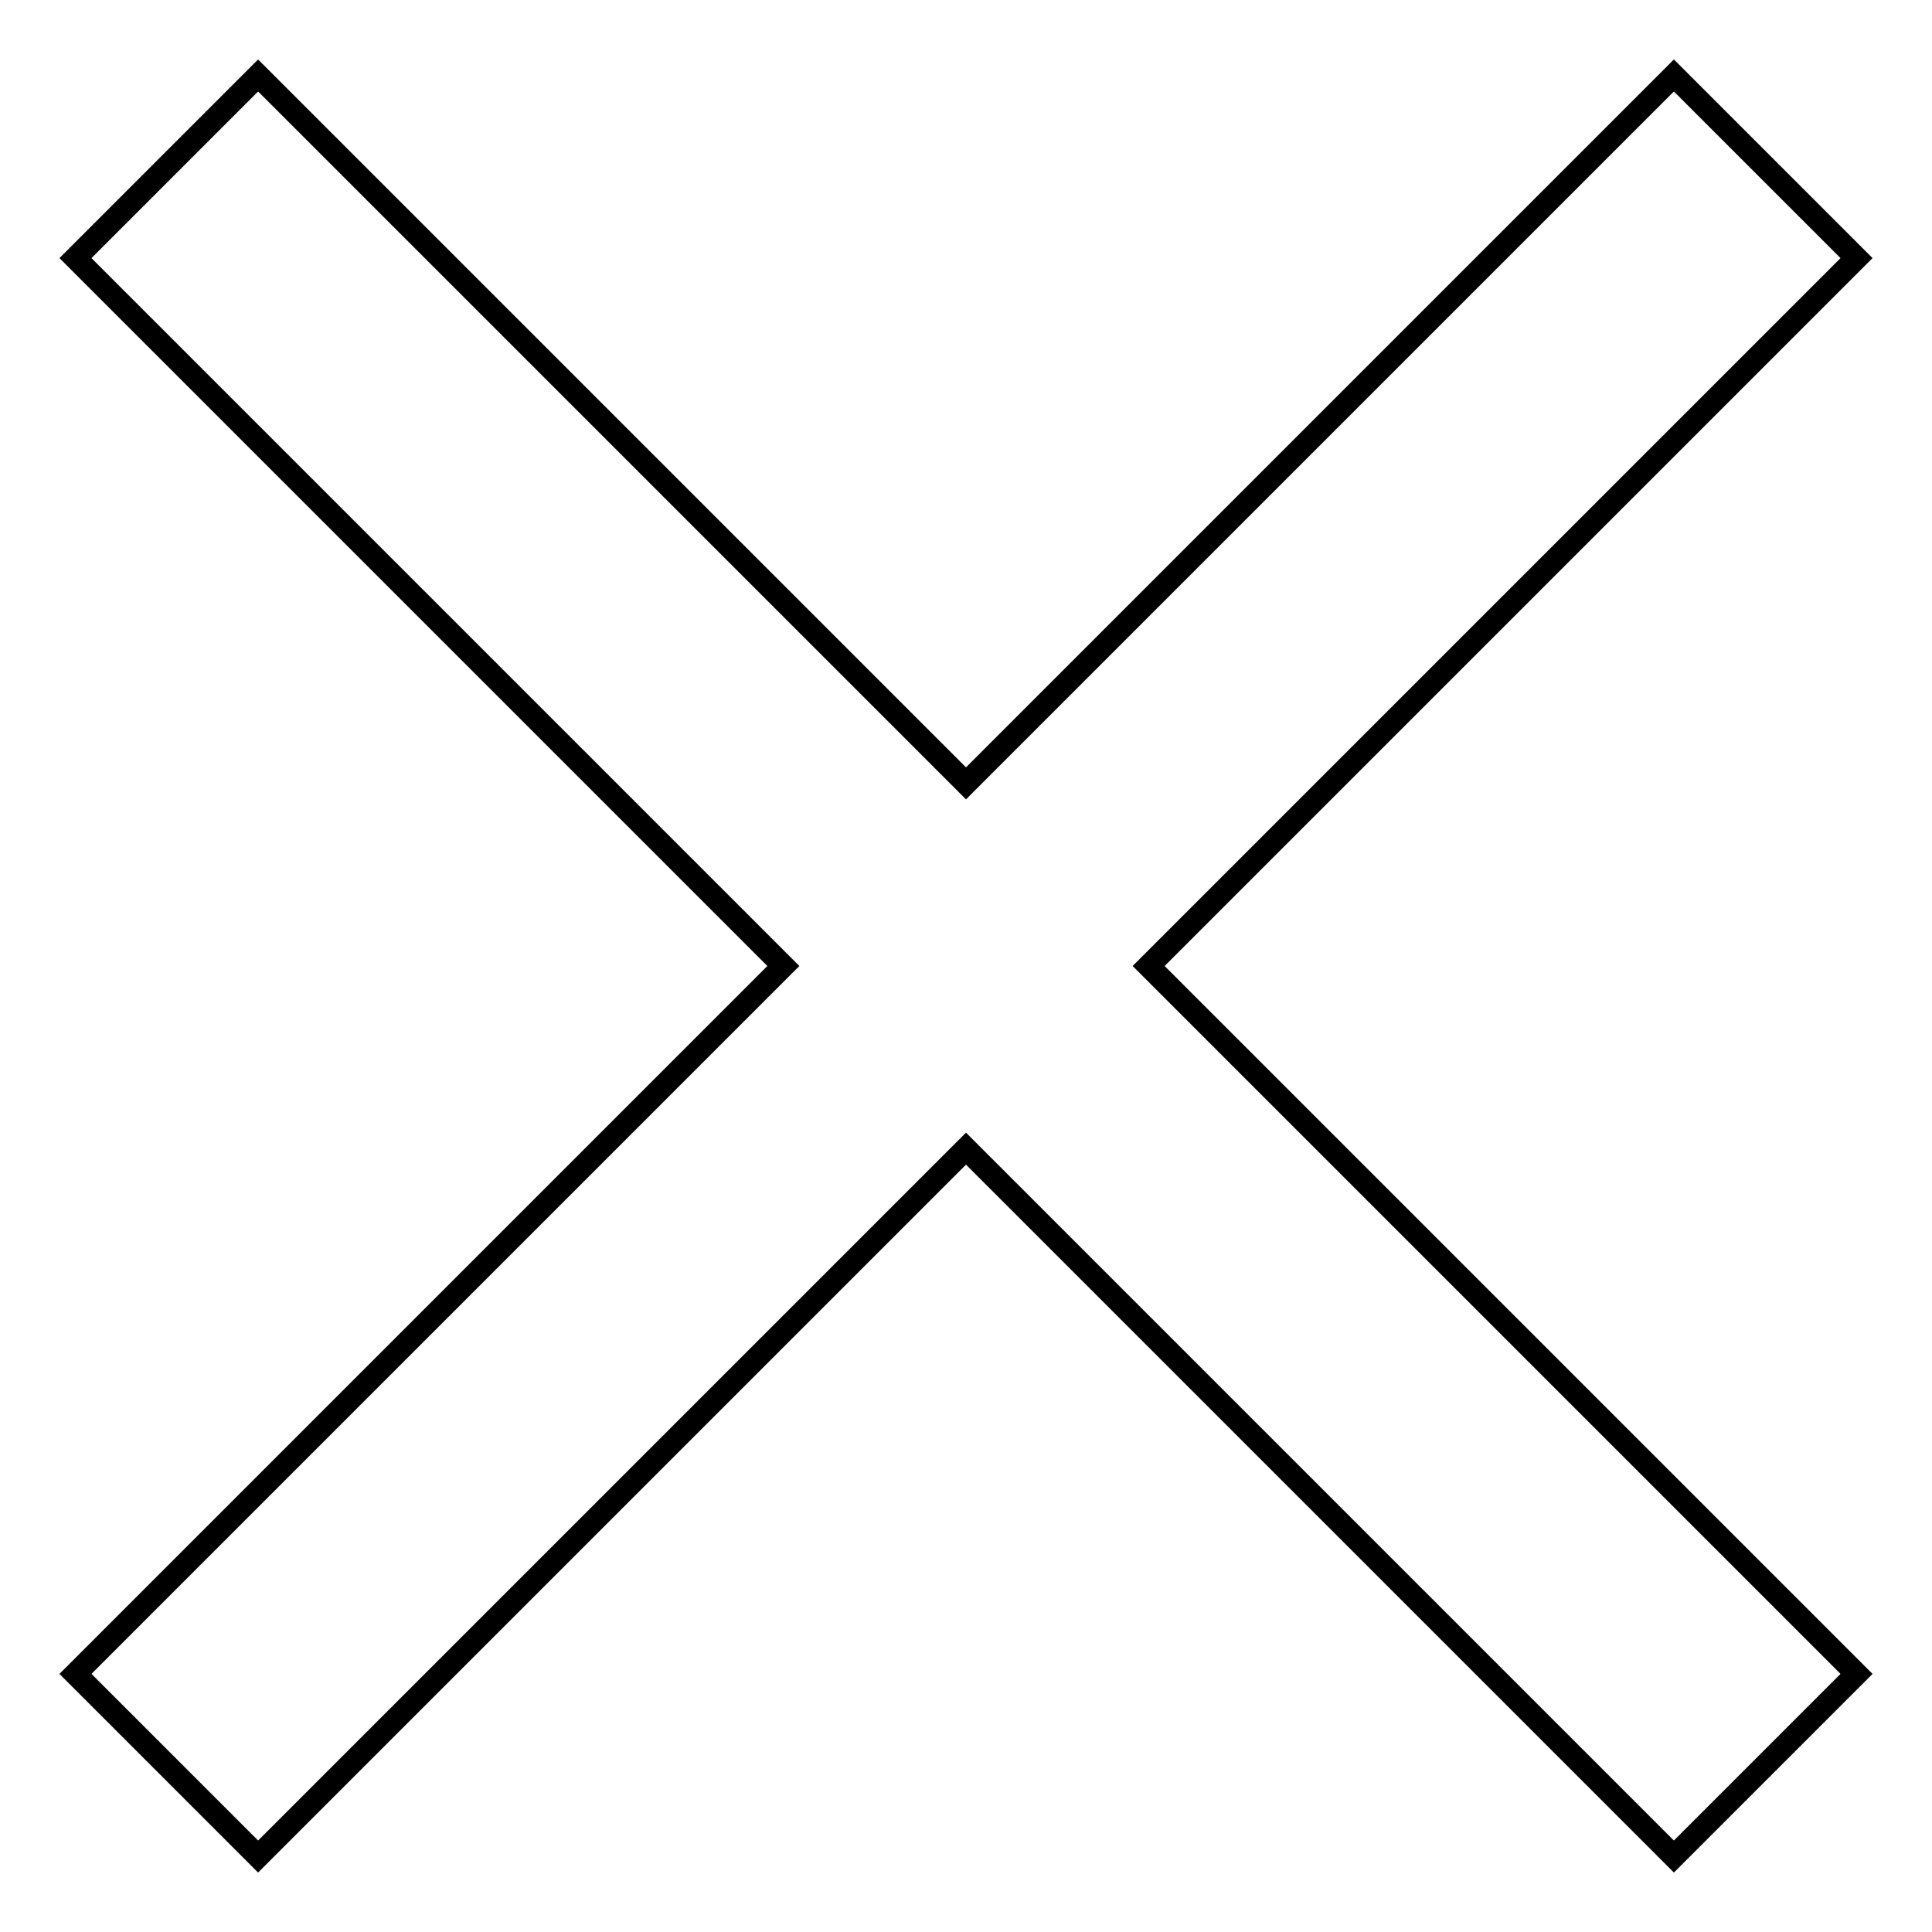
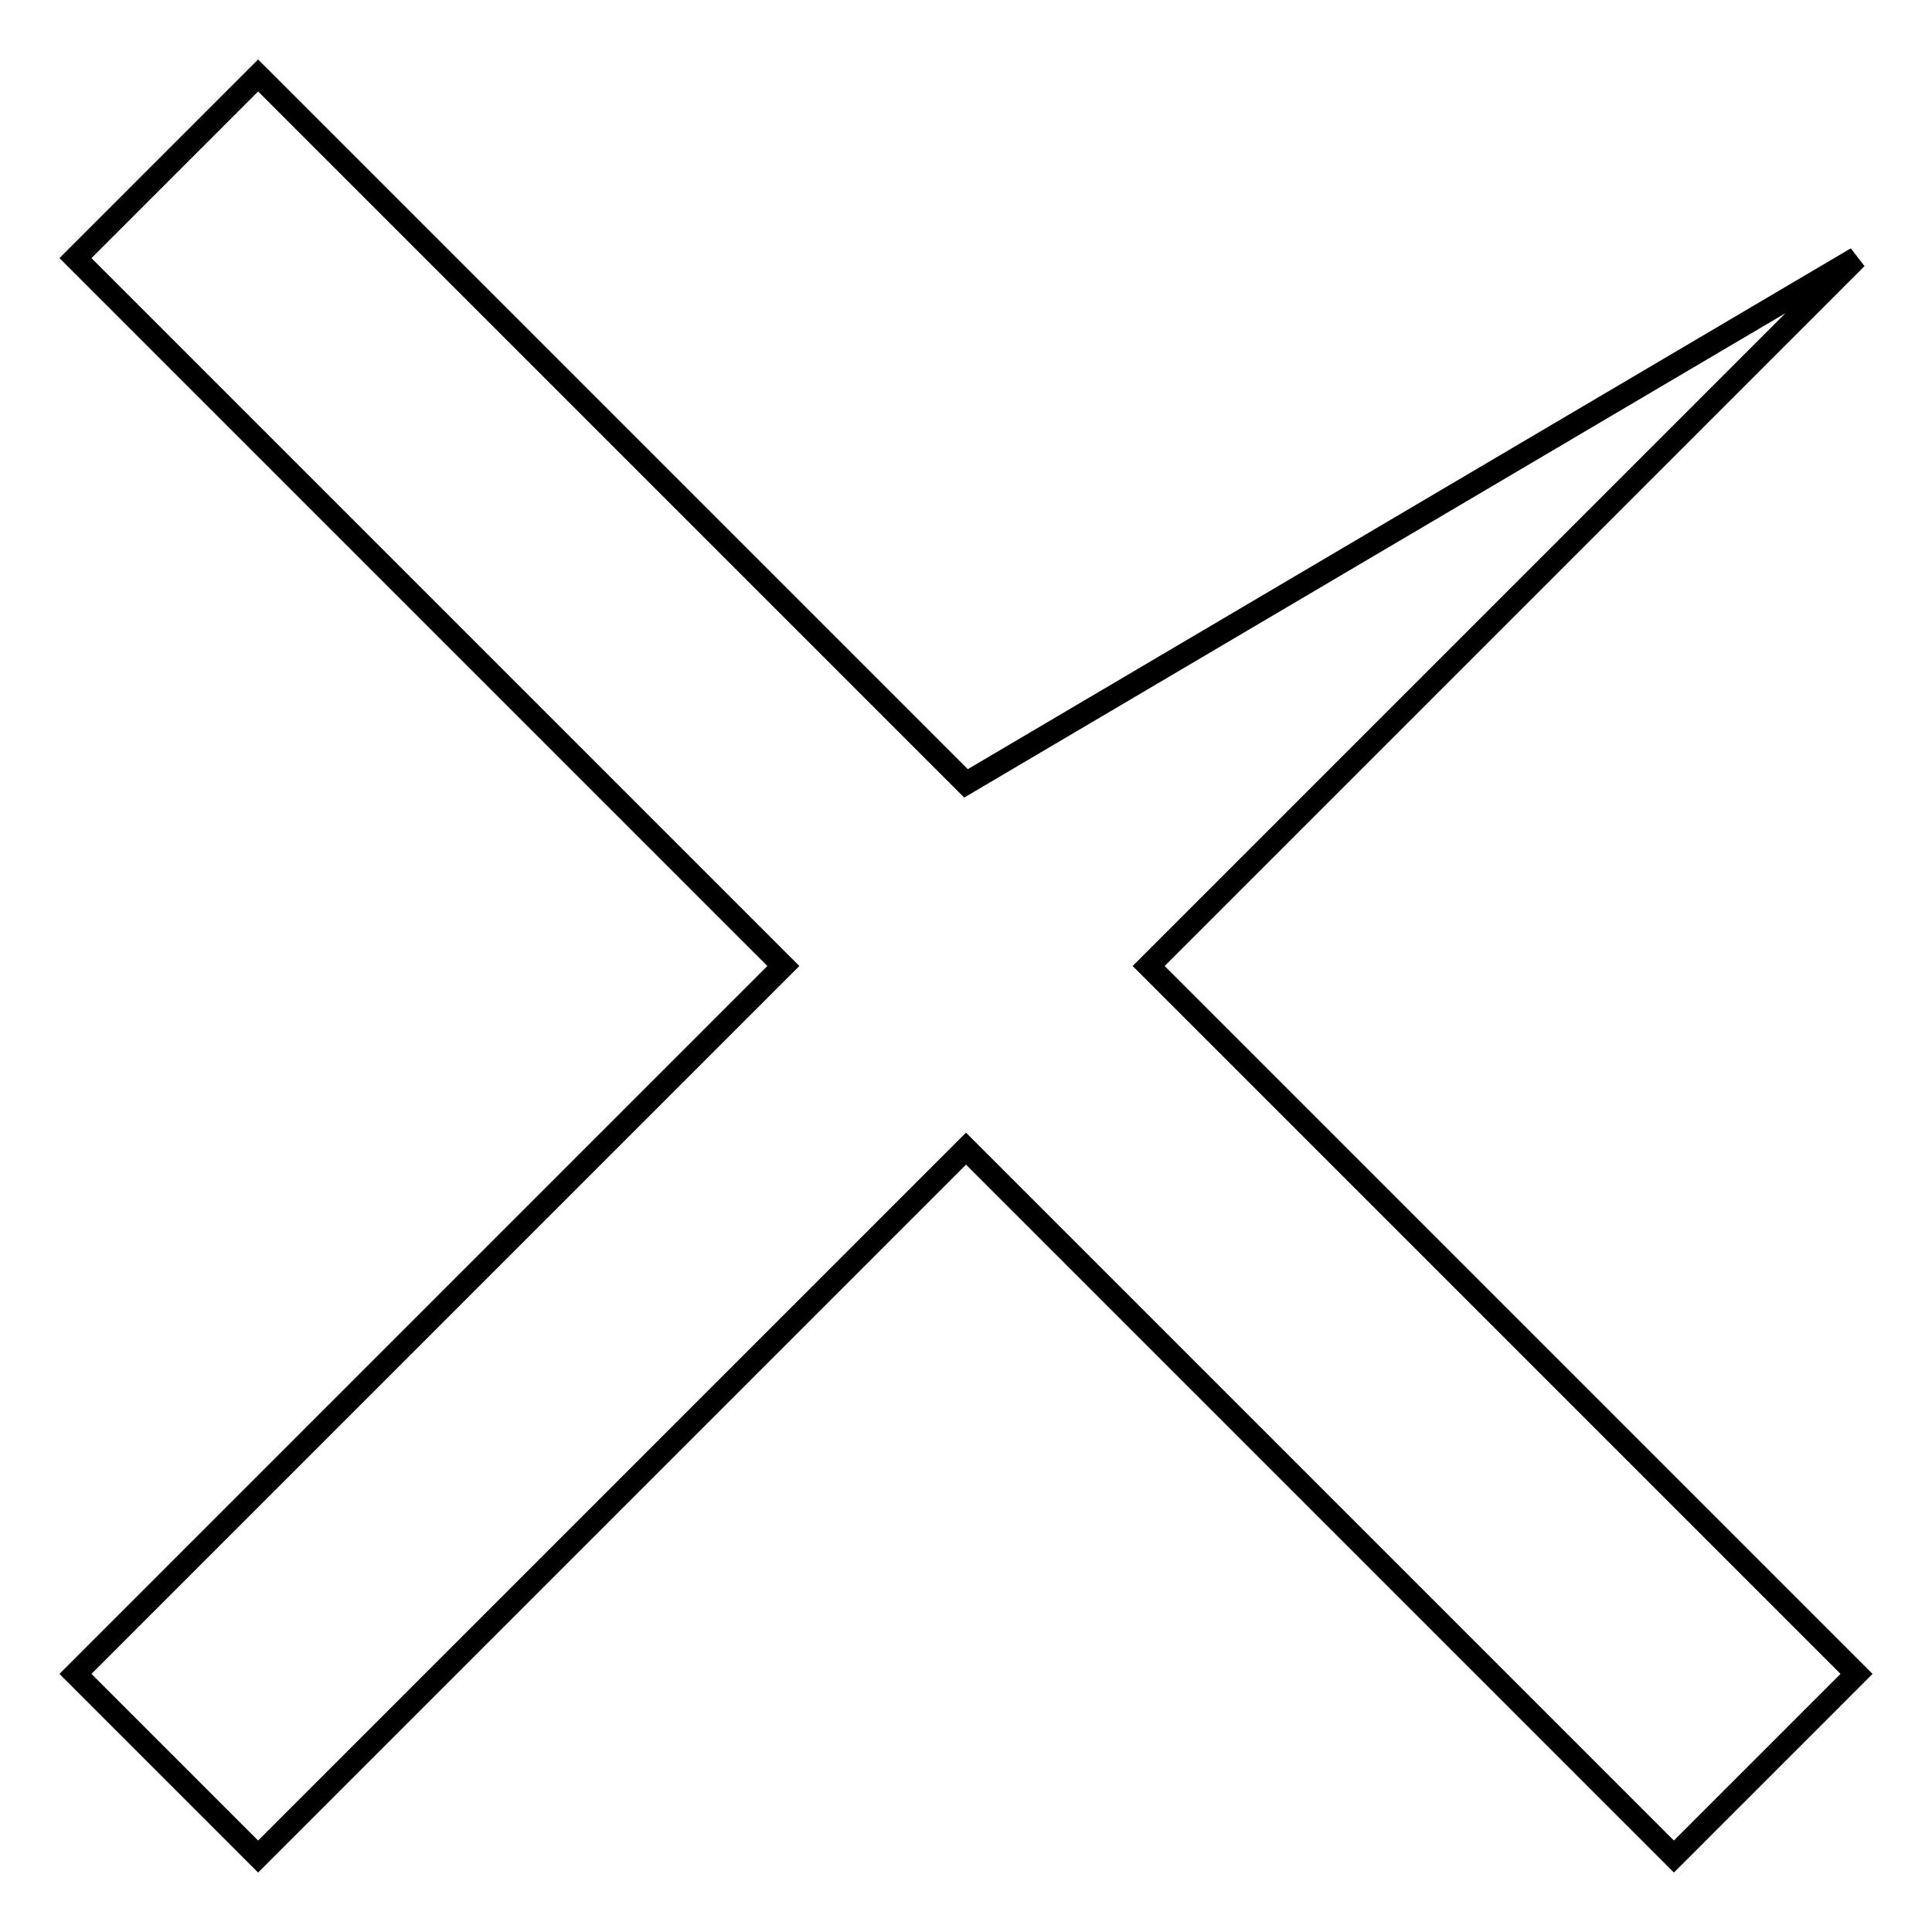
<svg xmlns="http://www.w3.org/2000/svg" version="1.1" x="0px" y="0px" viewBox="0 0 256 256" enable-background="new 0 0 256 256" xml:space="preserve">
  <g>
    <g>
-       <path stroke-width="3" fill-opacity="0" stroke="#000000" d="M128,152.2L34.2,246L10,221.8l93.8-93.8L10,34.2L34.2,10l93.8,93.8L221.8,10L246,34.2L152.2,128l93.8,93.8L221.8,246L128,152.2z" />
+       <path stroke-width="3" fill-opacity="0" stroke="#000000" d="M128,152.2L34.2,246L10,221.8l93.8-93.8L10,34.2L34.2,10l93.8,93.8L246,34.2L152.2,128l93.8,93.8L221.8,246L128,152.2z" />
    </g>
  </g>
</svg>